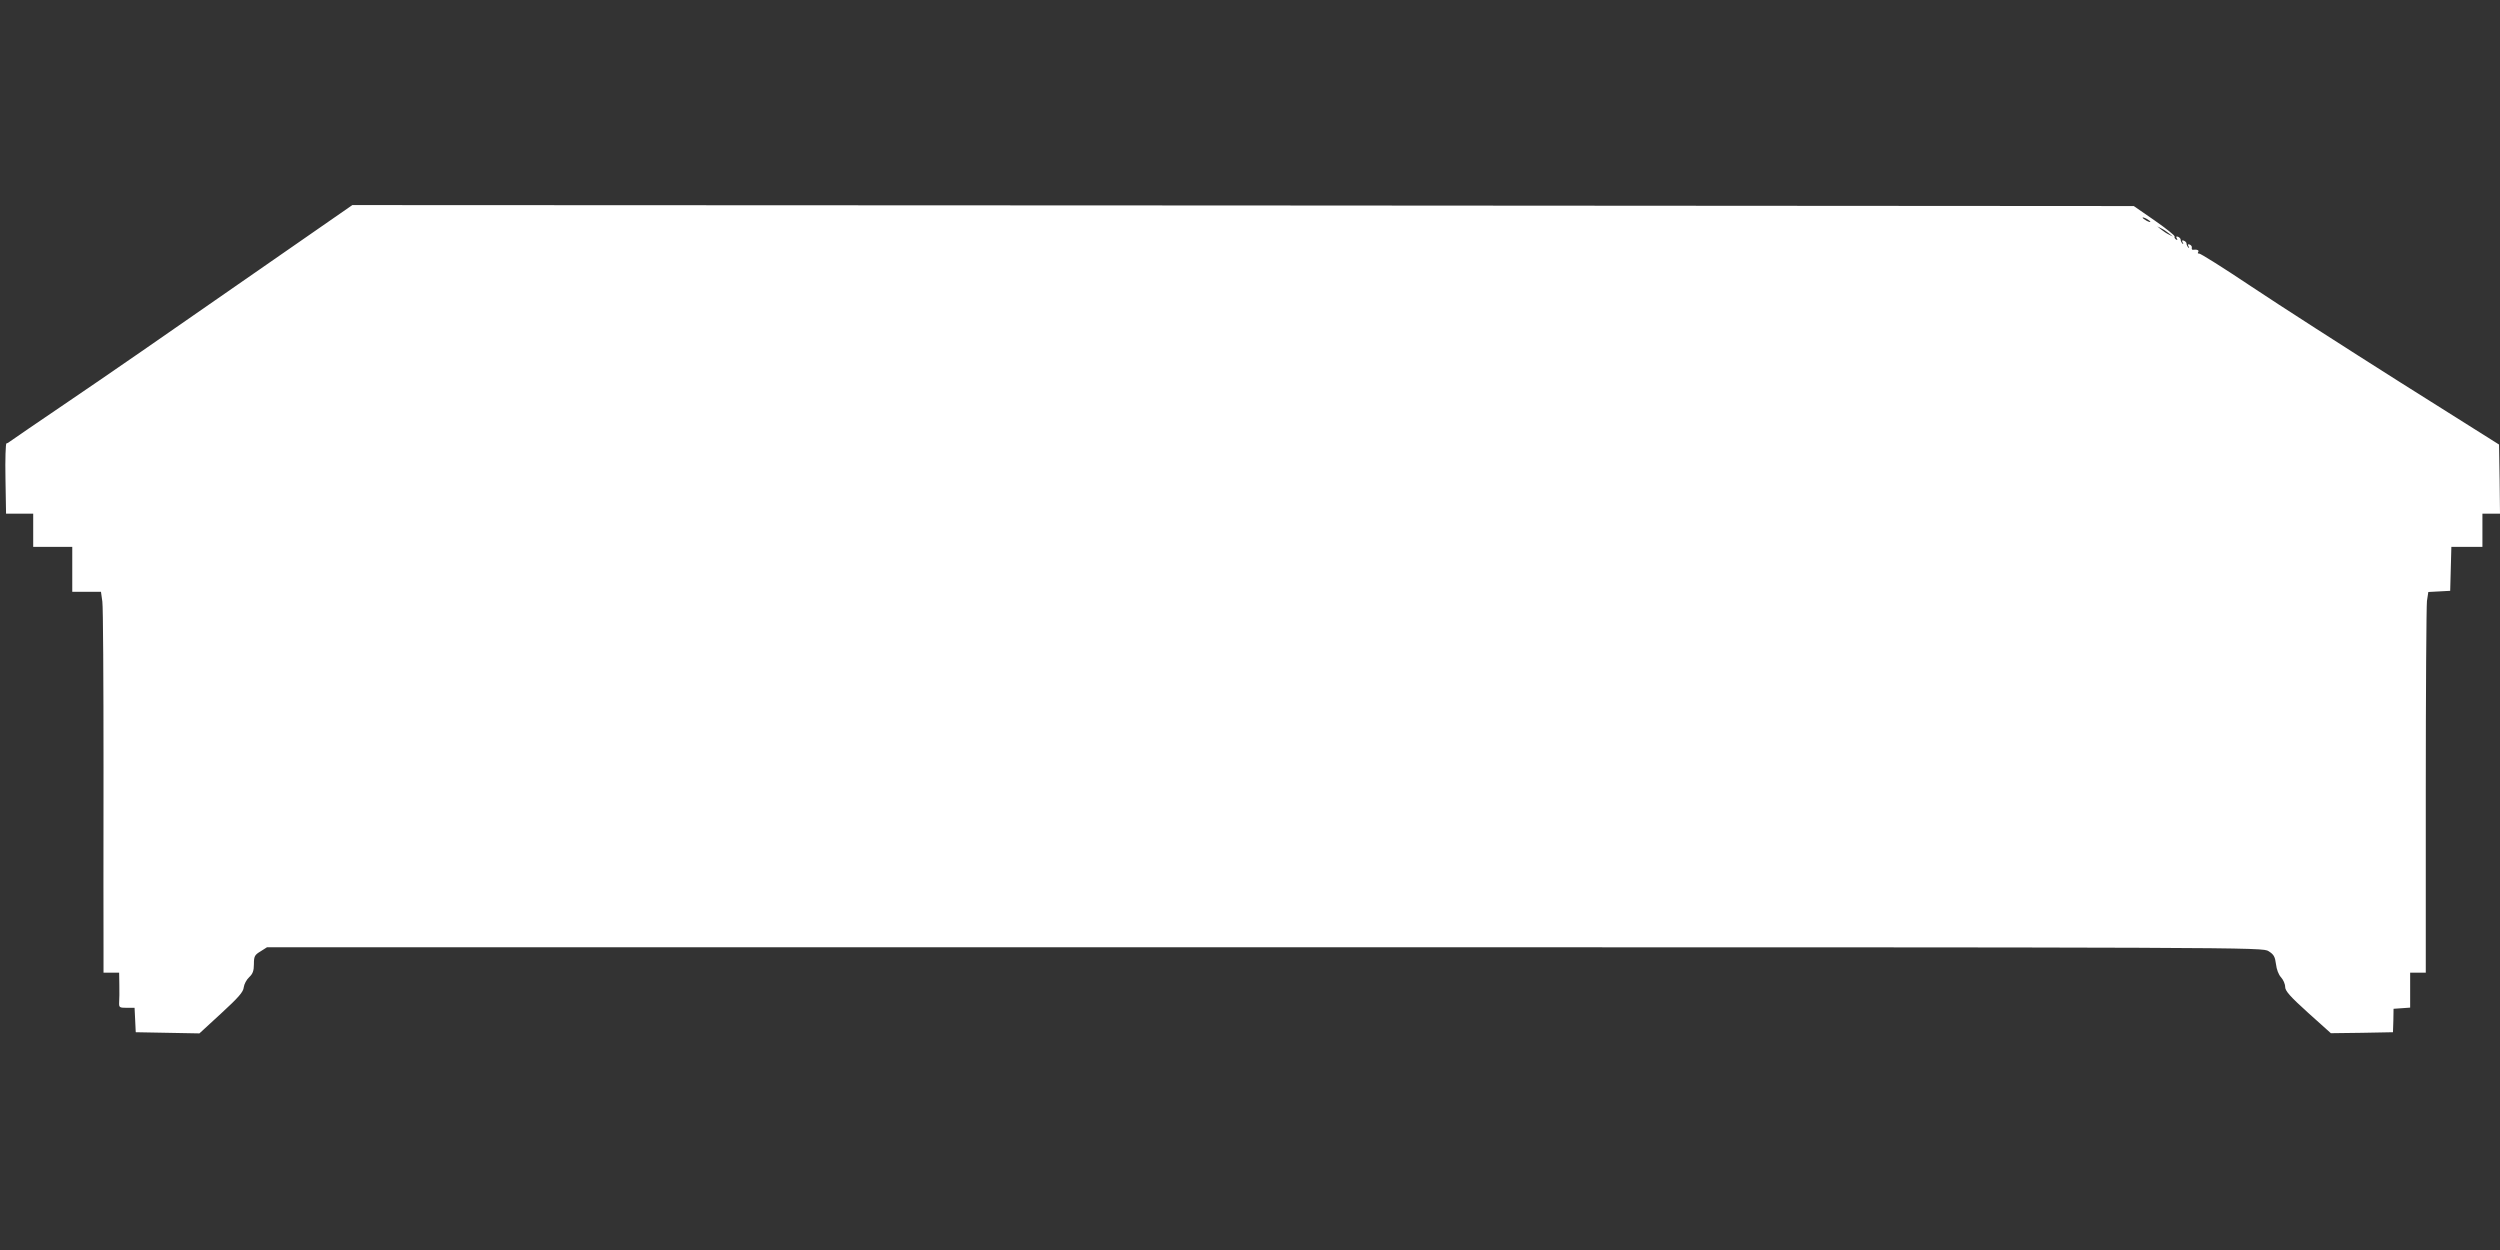
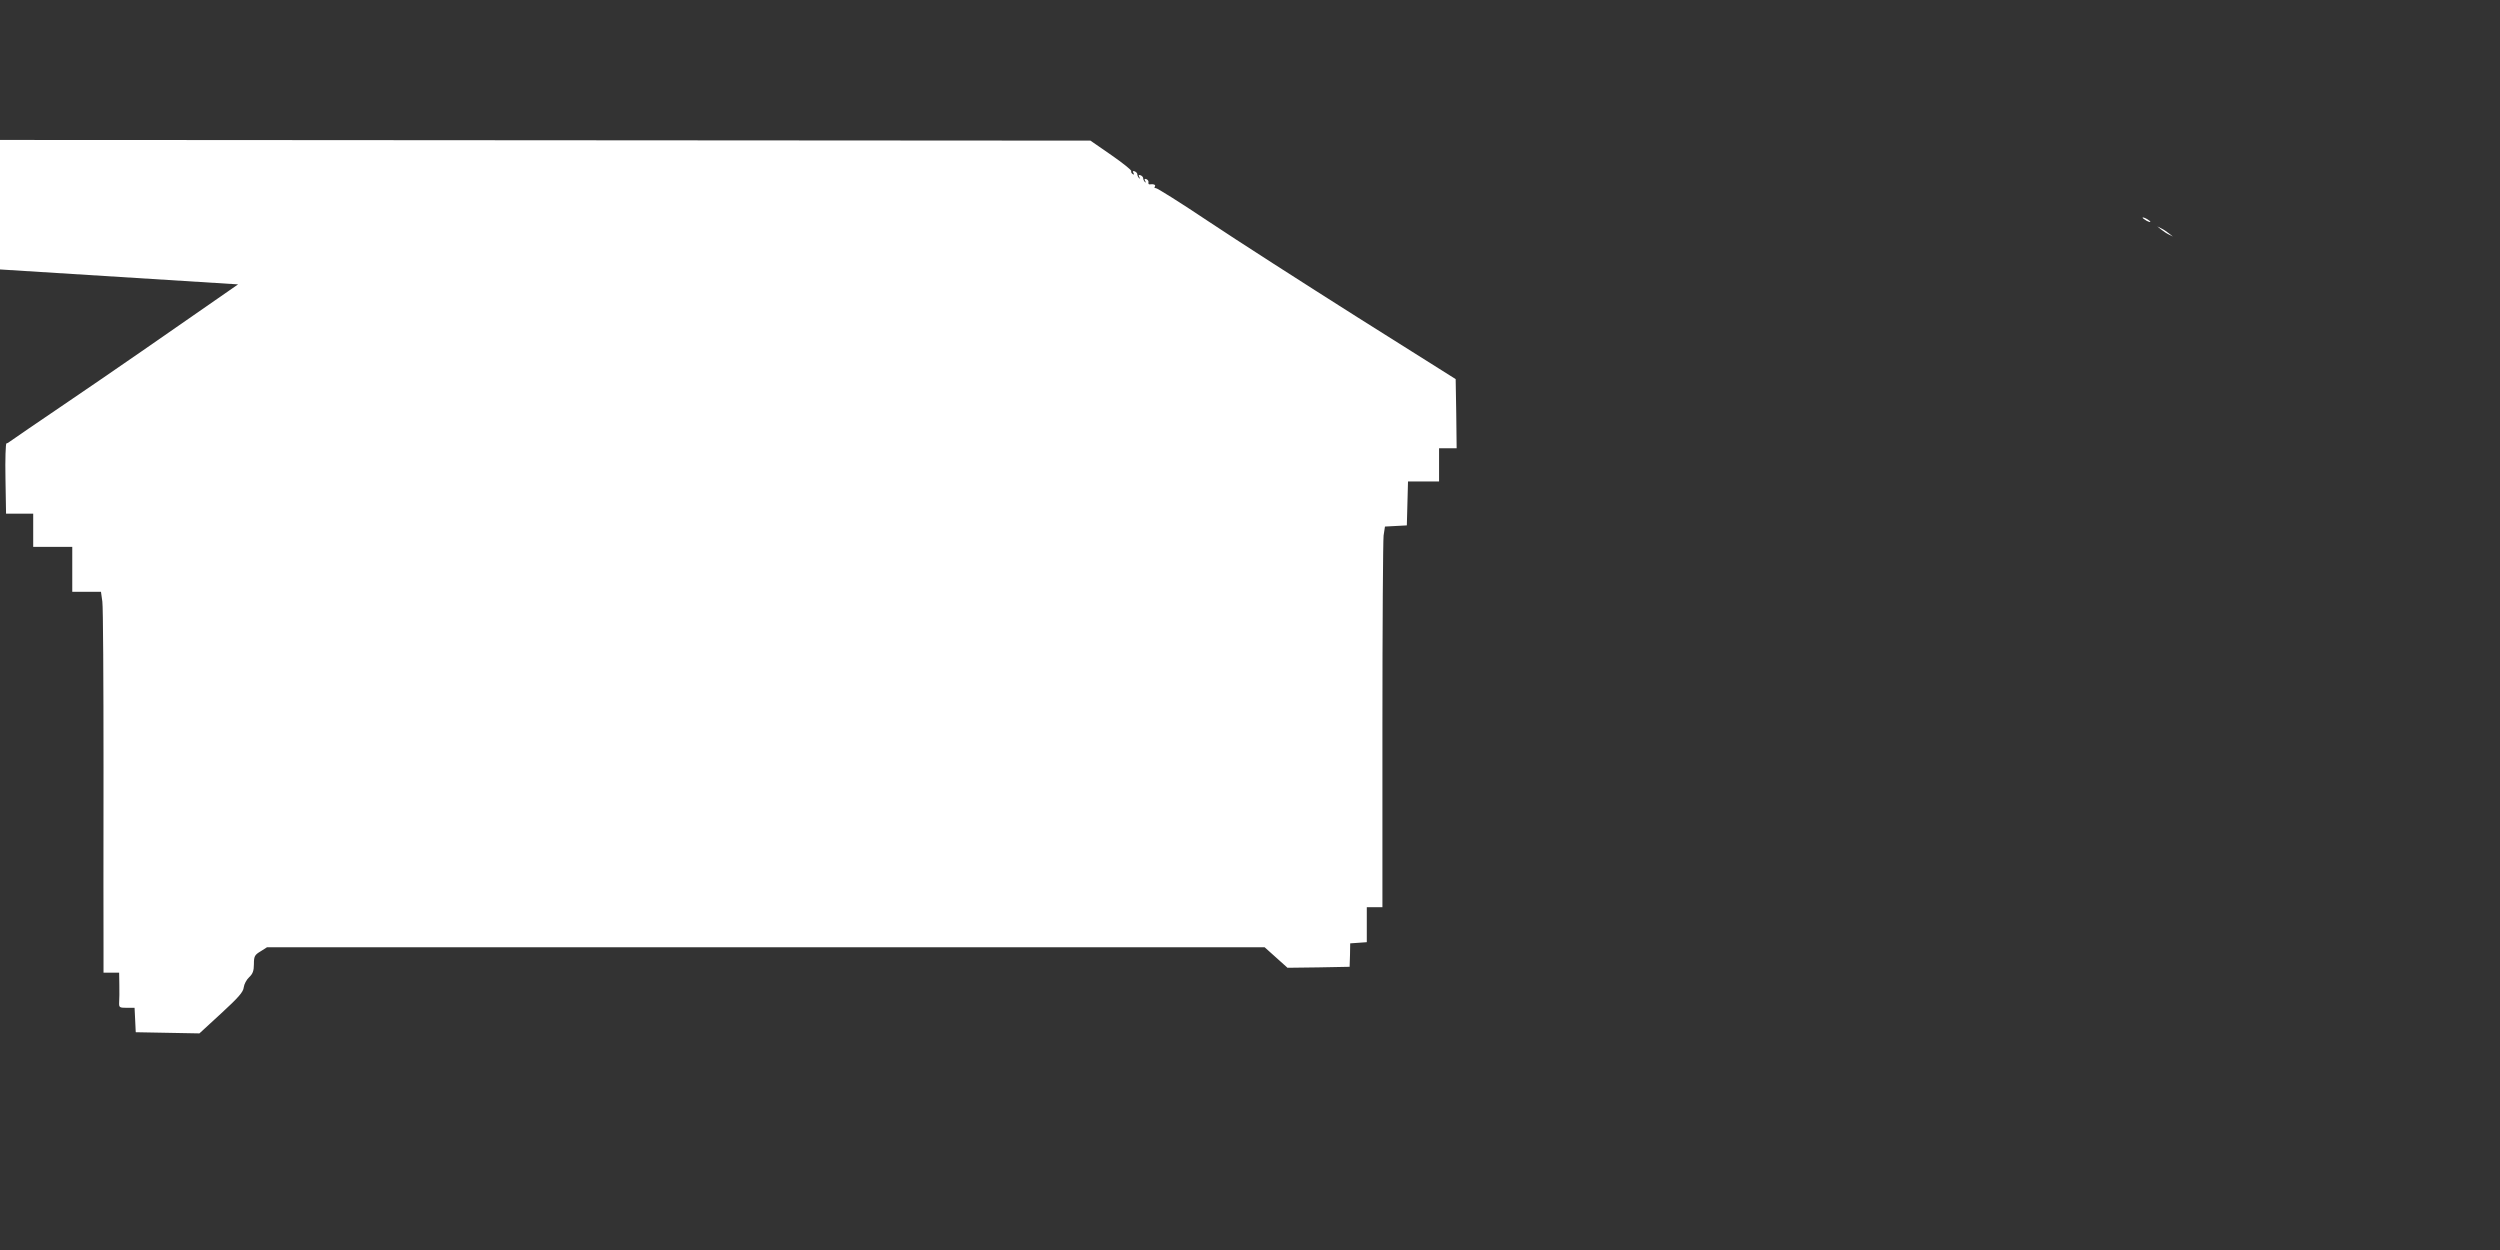
<svg xmlns="http://www.w3.org/2000/svg" version="1.0" width="1280pt" height="640pt" viewBox="0 0 1280 640" preserveAspectRatio="xMidYMid meet">
  <rect x="0" y="0" width="1280" height="640" fill="#333333" stroke="none" />
  <g transform="translate(0,640) scale(0.1,-0.1)" fill="#ffffff" stroke="none">
-     <path d="M1219 4944 c-321 -224 -712 -494 -869 -600 -157 -106 -290 -198 -297 -203 -7 -6 -16 -11 -20 -11 -4 0 -7 -81 -5 -180 l3 -180 69 0 70 0 0 -85 0 -85 100 0 100 0 0 -115 0 -115 74 0 73 0 7 -50 c4 -28 6 -409 6 -848 0 -438 -1 -854 0 -924 l0 -128 40 0 40 0 1 -62 c1 -35 0 -75 -1 -90 -1 -26 1 -28 39 -28 l40 0 3 -62 3 -63 163 -3 163 -3 112 103 c87 80 113 109 115 133 2 16 14 39 28 52 18 17 24 32 24 67 0 40 4 47 34 65 l33 21 5108 0 c5091 0 5108 0 5140 -20 27 -17 33 -28 38 -66 3 -27 13 -54 26 -68 11 -12 21 -34 21 -49 0 -20 24 -48 117 -132 l117 -105 159 2 159 3 2 60 1 60 43 3 42 3 0 90 0 89 40 0 40 0 0 929 c0 510 3 949 6 974 l7 46 56 3 56 3 3 113 3 112 79 0 80 0 0 85 0 85 45 0 45 0 -2 177 -3 177 -505 318 c-278 176 -621 396 -763 491 -142 95 -263 171 -268 169 -6 -1 -8 2 -4 8 6 9 -7 14 -28 11 -4 0 -6 4 -5 10 2 6 -3 14 -11 17 -9 3 -11 0 -6 -9 5 -8 4 -11 -1 -6 -5 5 -9 14 -9 20 0 5 -6 12 -14 15 -9 3 -11 0 -6 -9 5 -8 4 -11 -1 -6 -5 5 -9 14 -9 20 0 5 -6 12 -14 15 -9 3 -11 0 -6 -8 5 -9 4 -11 -4 -6 -6 4 -9 11 -7 15 3 4 -43 41 -102 82 l-107 74 -4561 3 -4560 2 -585 -406z m9791 320 c0 -2 -9 0 -20 6 -11 6 -20 13 -20 16 0 2 9 0 20 -6 11 -6 20 -13 20 -16z m95 -59 l20 -16 -20 10 c-11 5 -29 17 -40 26 l-20 16 20 -10 c11 -5 29 -17 40 -26z" />
+     <path d="M1219 4944 c-321 -224 -712 -494 -869 -600 -157 -106 -290 -198 -297 -203 -7 -6 -16 -11 -20 -11 -4 0 -7 -81 -5 -180 l3 -180 69 0 70 0 0 -85 0 -85 100 0 100 0 0 -115 0 -115 74 0 73 0 7 -50 c4 -28 6 -409 6 -848 0 -438 -1 -854 0 -924 l0 -128 40 0 40 0 1 -62 c1 -35 0 -75 -1 -90 -1 -26 1 -28 39 -28 l40 0 3 -62 3 -63 163 -3 163 -3 112 103 c87 80 113 109 115 133 2 16 14 39 28 52 18 17 24 32 24 67 0 40 4 47 34 65 l33 21 5108 0 l117 -105 159 2 159 3 2 60 1 60 43 3 42 3 0 90 0 89 40 0 40 0 0 929 c0 510 3 949 6 974 l7 46 56 3 56 3 3 113 3 112 79 0 80 0 0 85 0 85 45 0 45 0 -2 177 -3 177 -505 318 c-278 176 -621 396 -763 491 -142 95 -263 171 -268 169 -6 -1 -8 2 -4 8 6 9 -7 14 -28 11 -4 0 -6 4 -5 10 2 6 -3 14 -11 17 -9 3 -11 0 -6 -9 5 -8 4 -11 -1 -6 -5 5 -9 14 -9 20 0 5 -6 12 -14 15 -9 3 -11 0 -6 -9 5 -8 4 -11 -1 -6 -5 5 -9 14 -9 20 0 5 -6 12 -14 15 -9 3 -11 0 -6 -8 5 -9 4 -11 -4 -6 -6 4 -9 11 -7 15 3 4 -43 41 -102 82 l-107 74 -4561 3 -4560 2 -585 -406z m9791 320 c0 -2 -9 0 -20 6 -11 6 -20 13 -20 16 0 2 9 0 20 -6 11 -6 20 -13 20 -16z m95 -59 l20 -16 -20 10 c-11 5 -29 17 -40 26 l-20 16 20 -10 c11 -5 29 -17 40 -26z" />
  </g>
</svg>